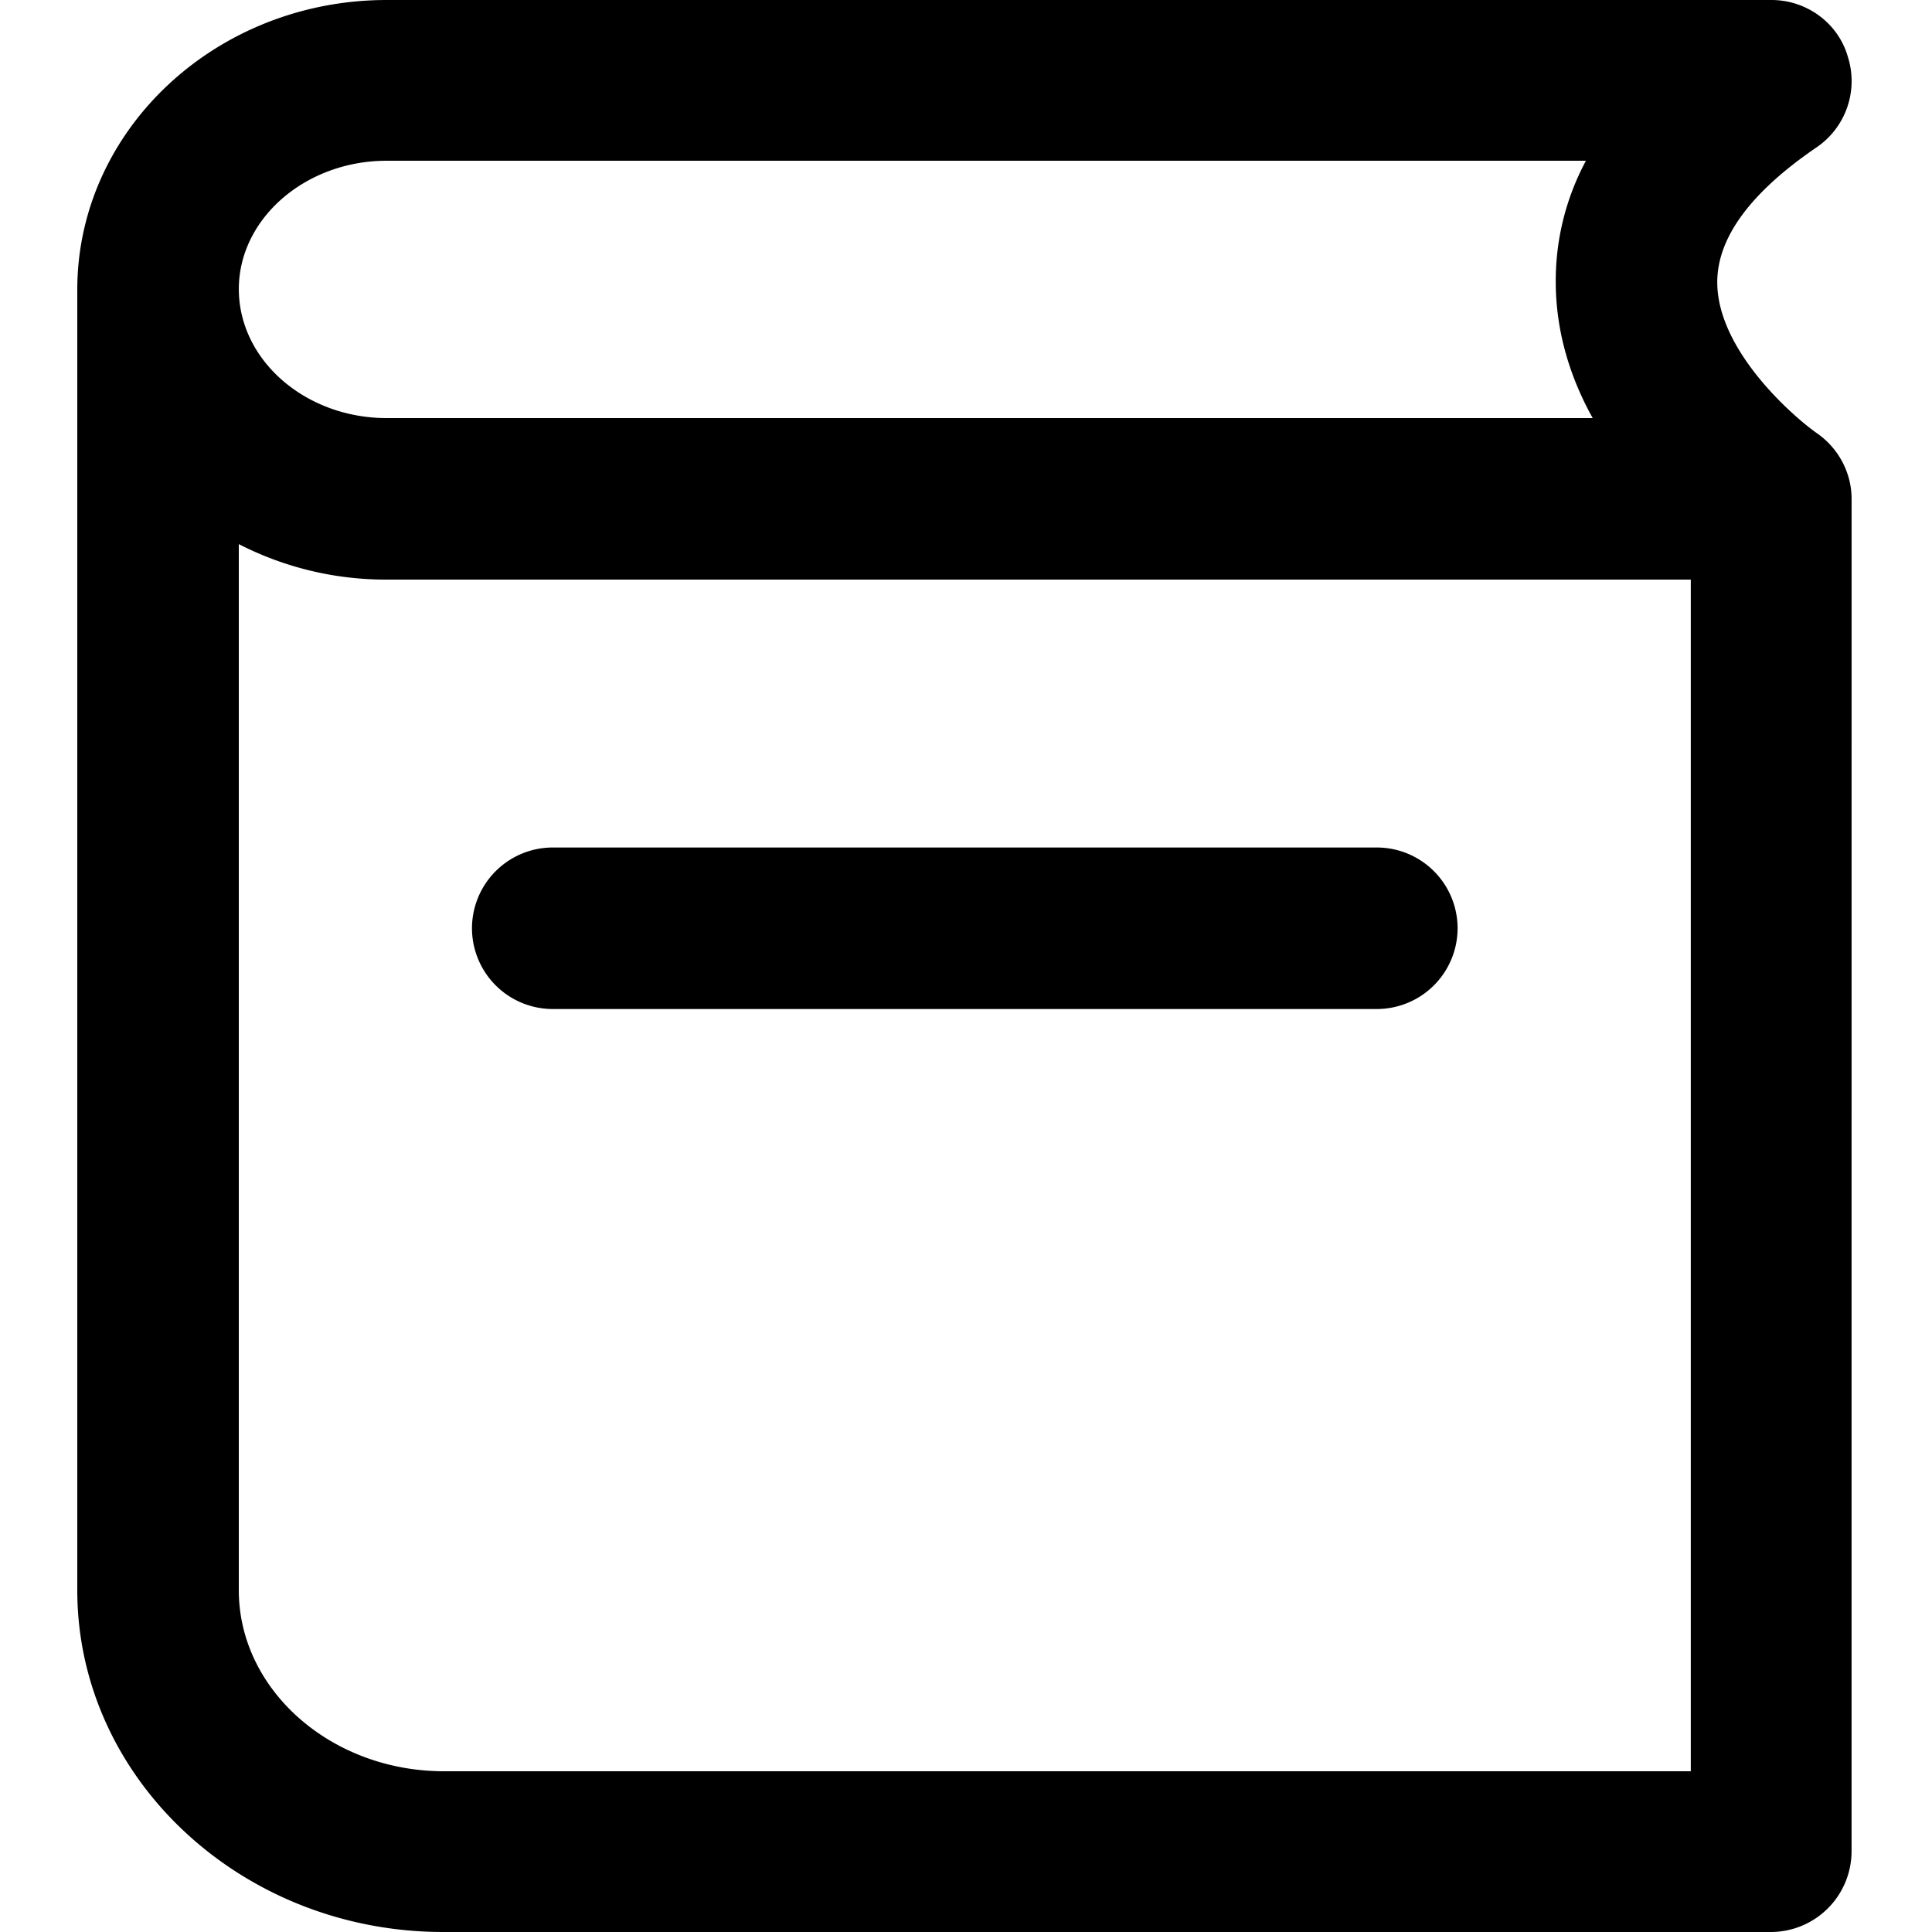
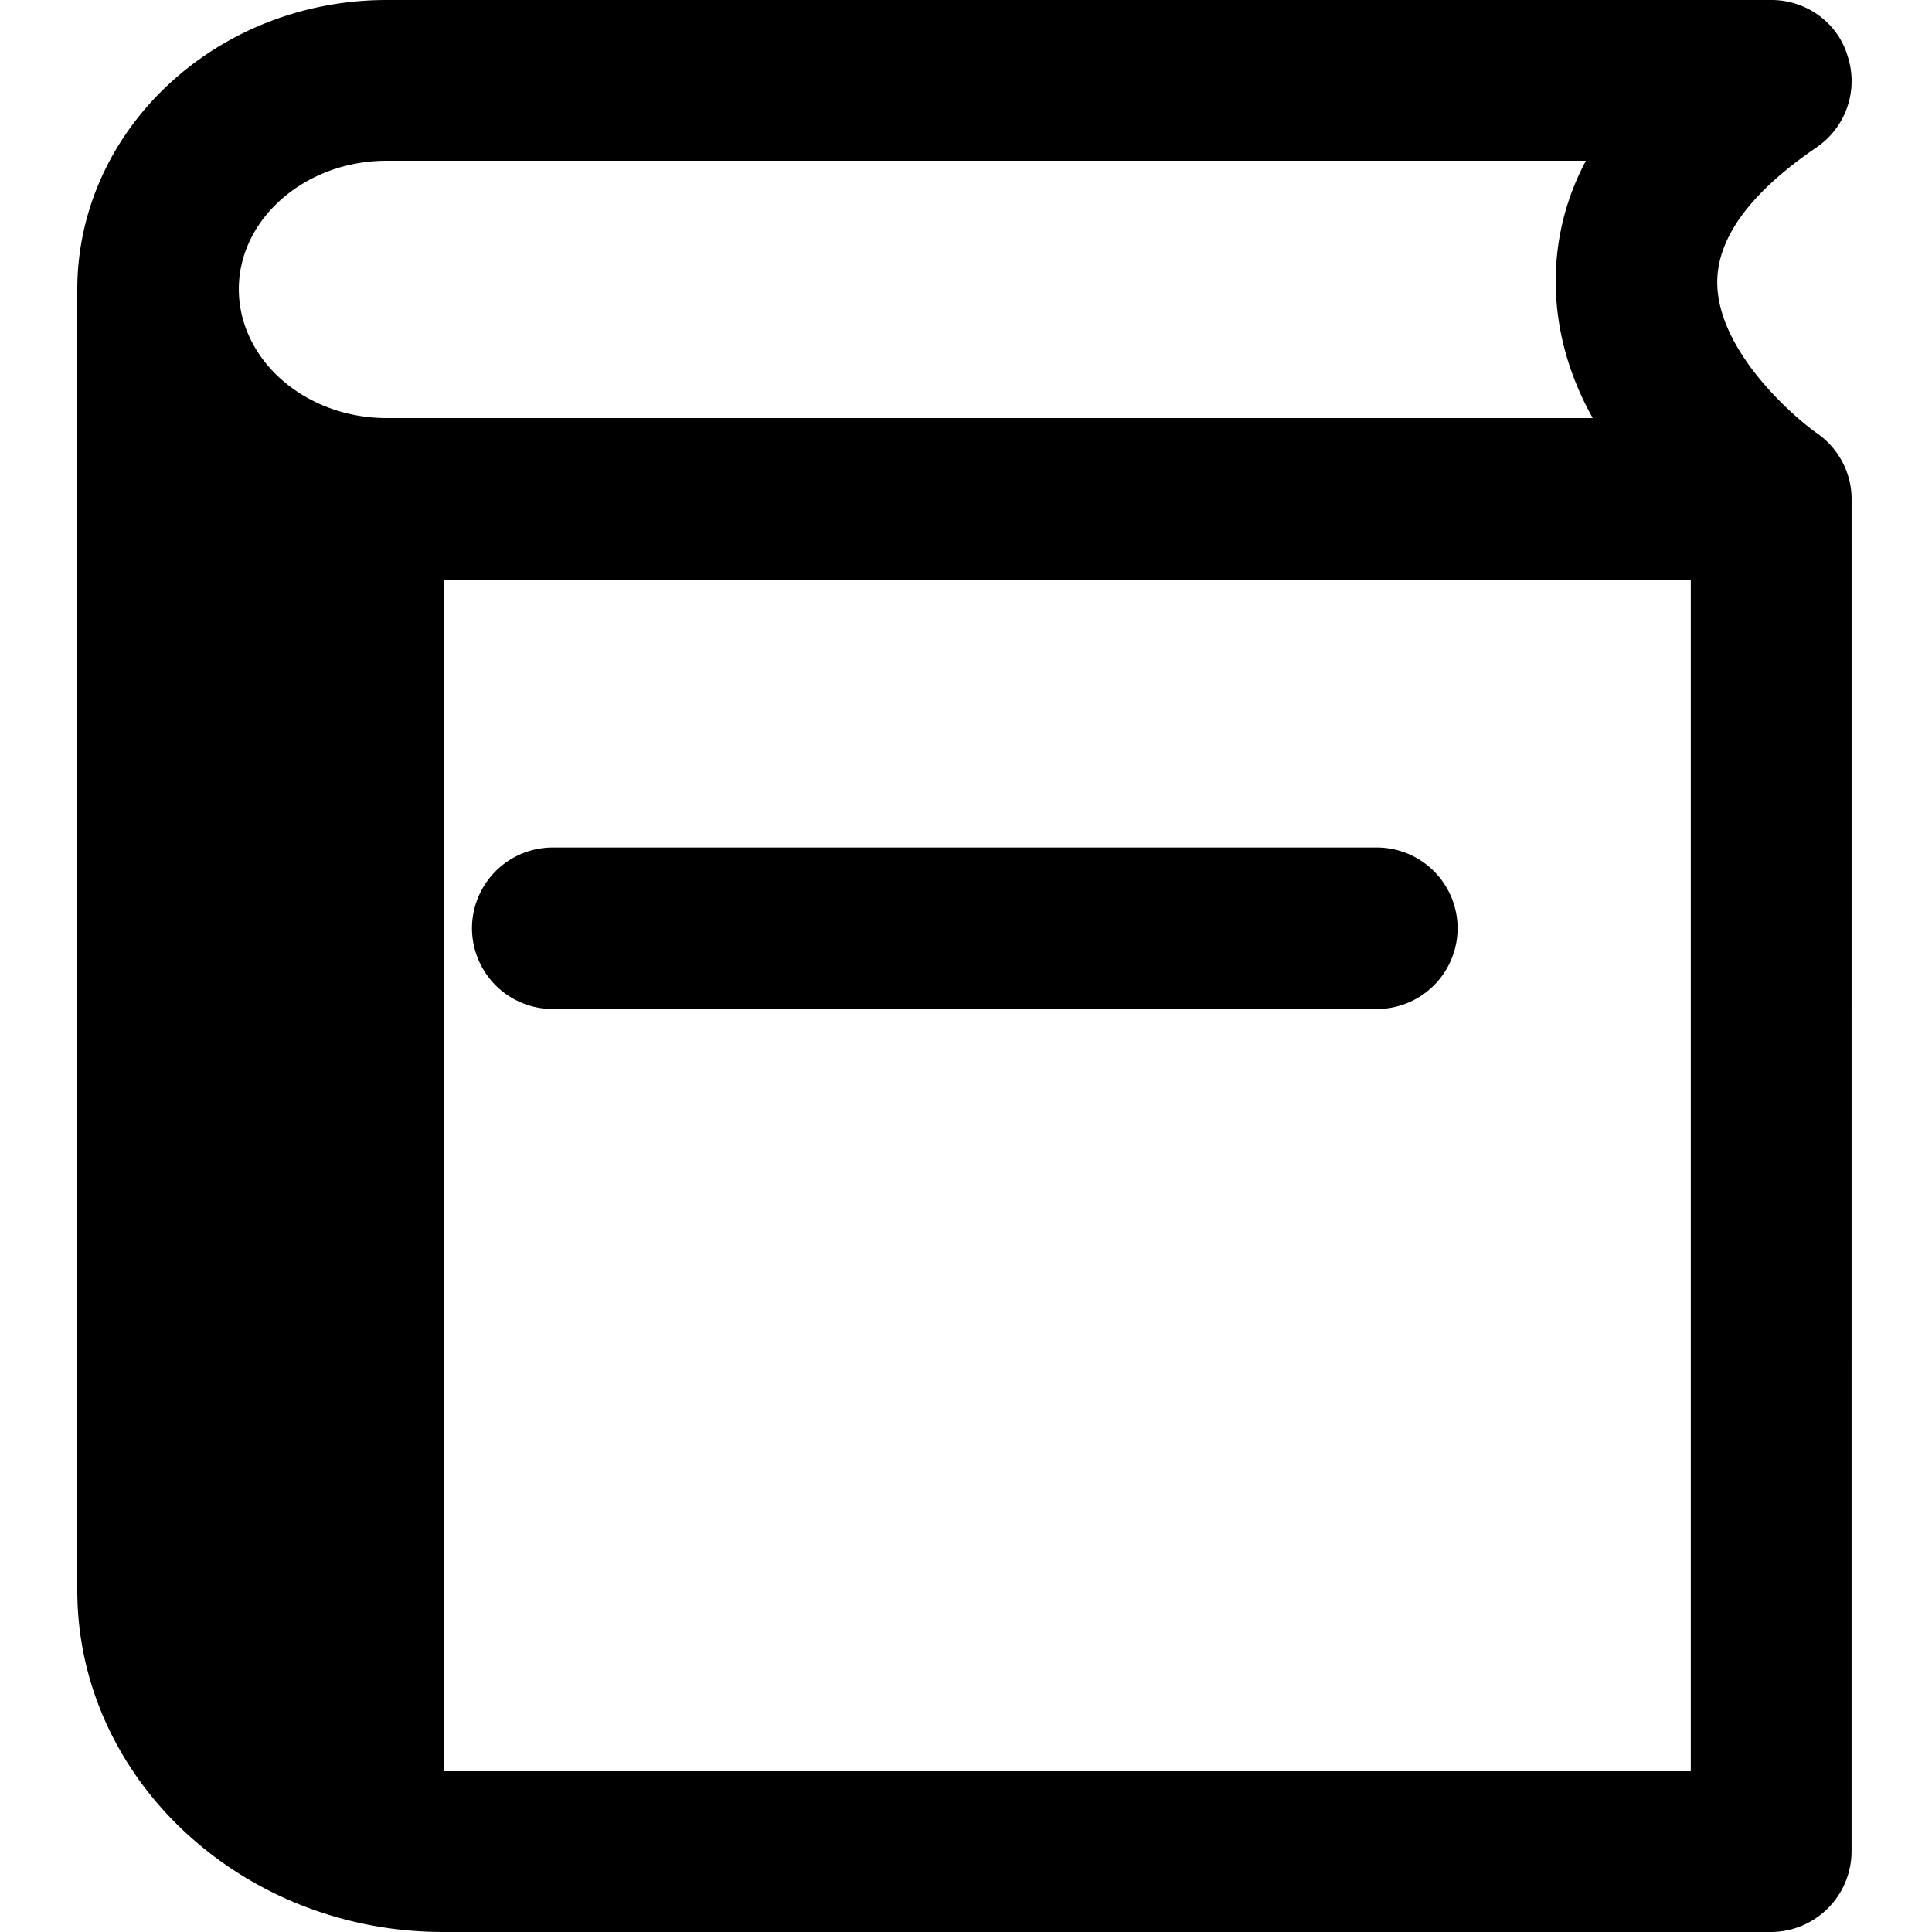
<svg xmlns="http://www.w3.org/2000/svg" viewBox="0 0 60 60" width="60" height="60">
-   <path d="M17.166 31.336h25.593a2.51 2.51 0 0 0 2.508-2.508 2.51 2.51 0 0 0-2.508-2.508H17.166a2.51 2.51 0 0 0-2.508 2.508 2.51 2.51 0 0 0 2.508 2.508zm35.343 23.672H13.791c-3.516 0-6.375-2.531-6.375-5.625V16.898A9.993 9.993 0 0 0 12.009 18h40.5zM12.01 4.992h37.243a7.874 7.874 0 0 0-.938 3.75c0 1.594.469 3.024 1.148 4.242H12.01c-2.53 0-4.593-1.804-4.593-4.007 0-2.18 2.062-3.985 4.593-3.985zm45.493 10.5c0-.797-.399-1.57-1.079-2.039-.796-.562-3.093-2.601-3.093-4.687 0-1.383 1.03-2.79 3.093-4.196a2.49 2.49 0 0 0 .961-2.812C57.08.703 56.095 0 55.017 0H12.01C6.713 0 2.4 4.031 2.4 9v40.383C2.4 55.243 7.51 60 13.767 60h41.227a2.51 2.51 0 0 0 2.508-2.508z" />
+   <path d="M17.166 31.336h25.593a2.51 2.51 0 0 0 2.508-2.508 2.51 2.51 0 0 0-2.508-2.508H17.166a2.51 2.51 0 0 0-2.508 2.508 2.51 2.51 0 0 0 2.508 2.508zm35.343 23.672H13.791V16.898A9.993 9.993 0 0 0 12.009 18h40.5zM12.01 4.992h37.243a7.874 7.874 0 0 0-.938 3.75c0 1.594.469 3.024 1.148 4.242H12.01c-2.53 0-4.593-1.804-4.593-4.007 0-2.18 2.062-3.985 4.593-3.985zm45.493 10.5c0-.797-.399-1.57-1.079-2.039-.796-.562-3.093-2.601-3.093-4.687 0-1.383 1.03-2.79 3.093-4.196a2.49 2.49 0 0 0 .961-2.812C57.08.703 56.095 0 55.017 0H12.01C6.713 0 2.4 4.031 2.4 9v40.383C2.4 55.243 7.51 60 13.767 60h41.227a2.51 2.51 0 0 0 2.508-2.508z" />
</svg>